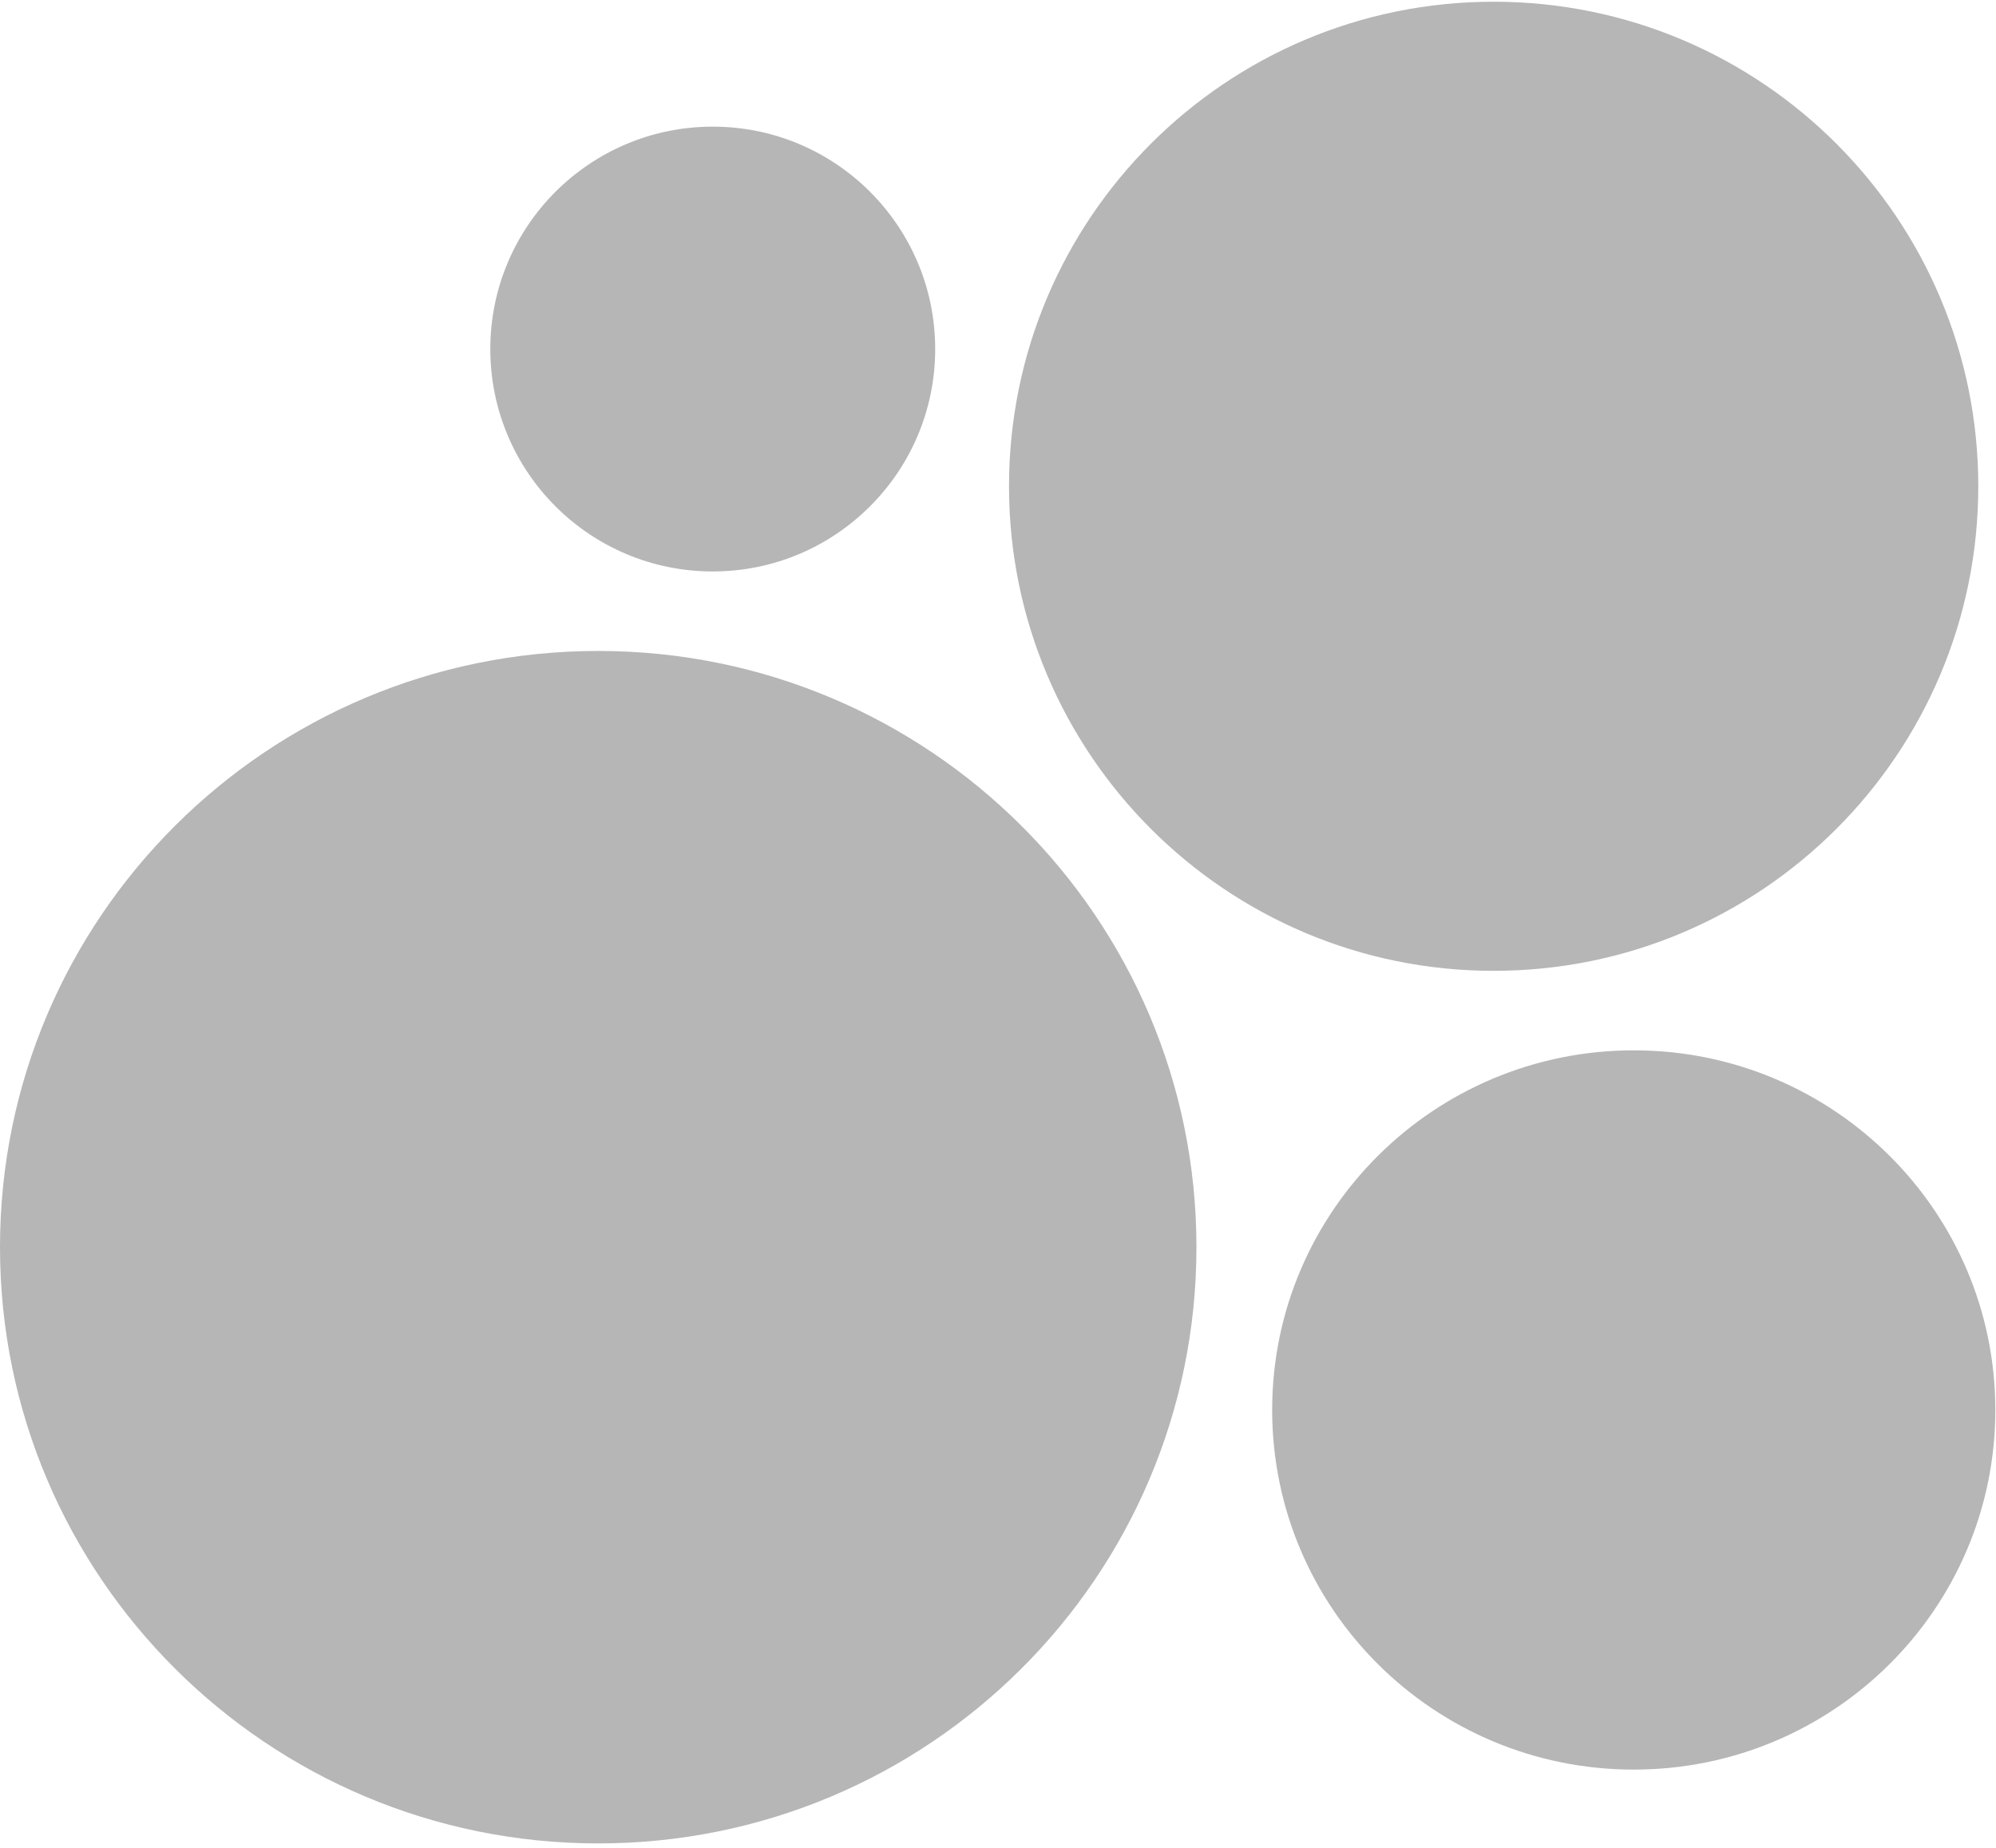
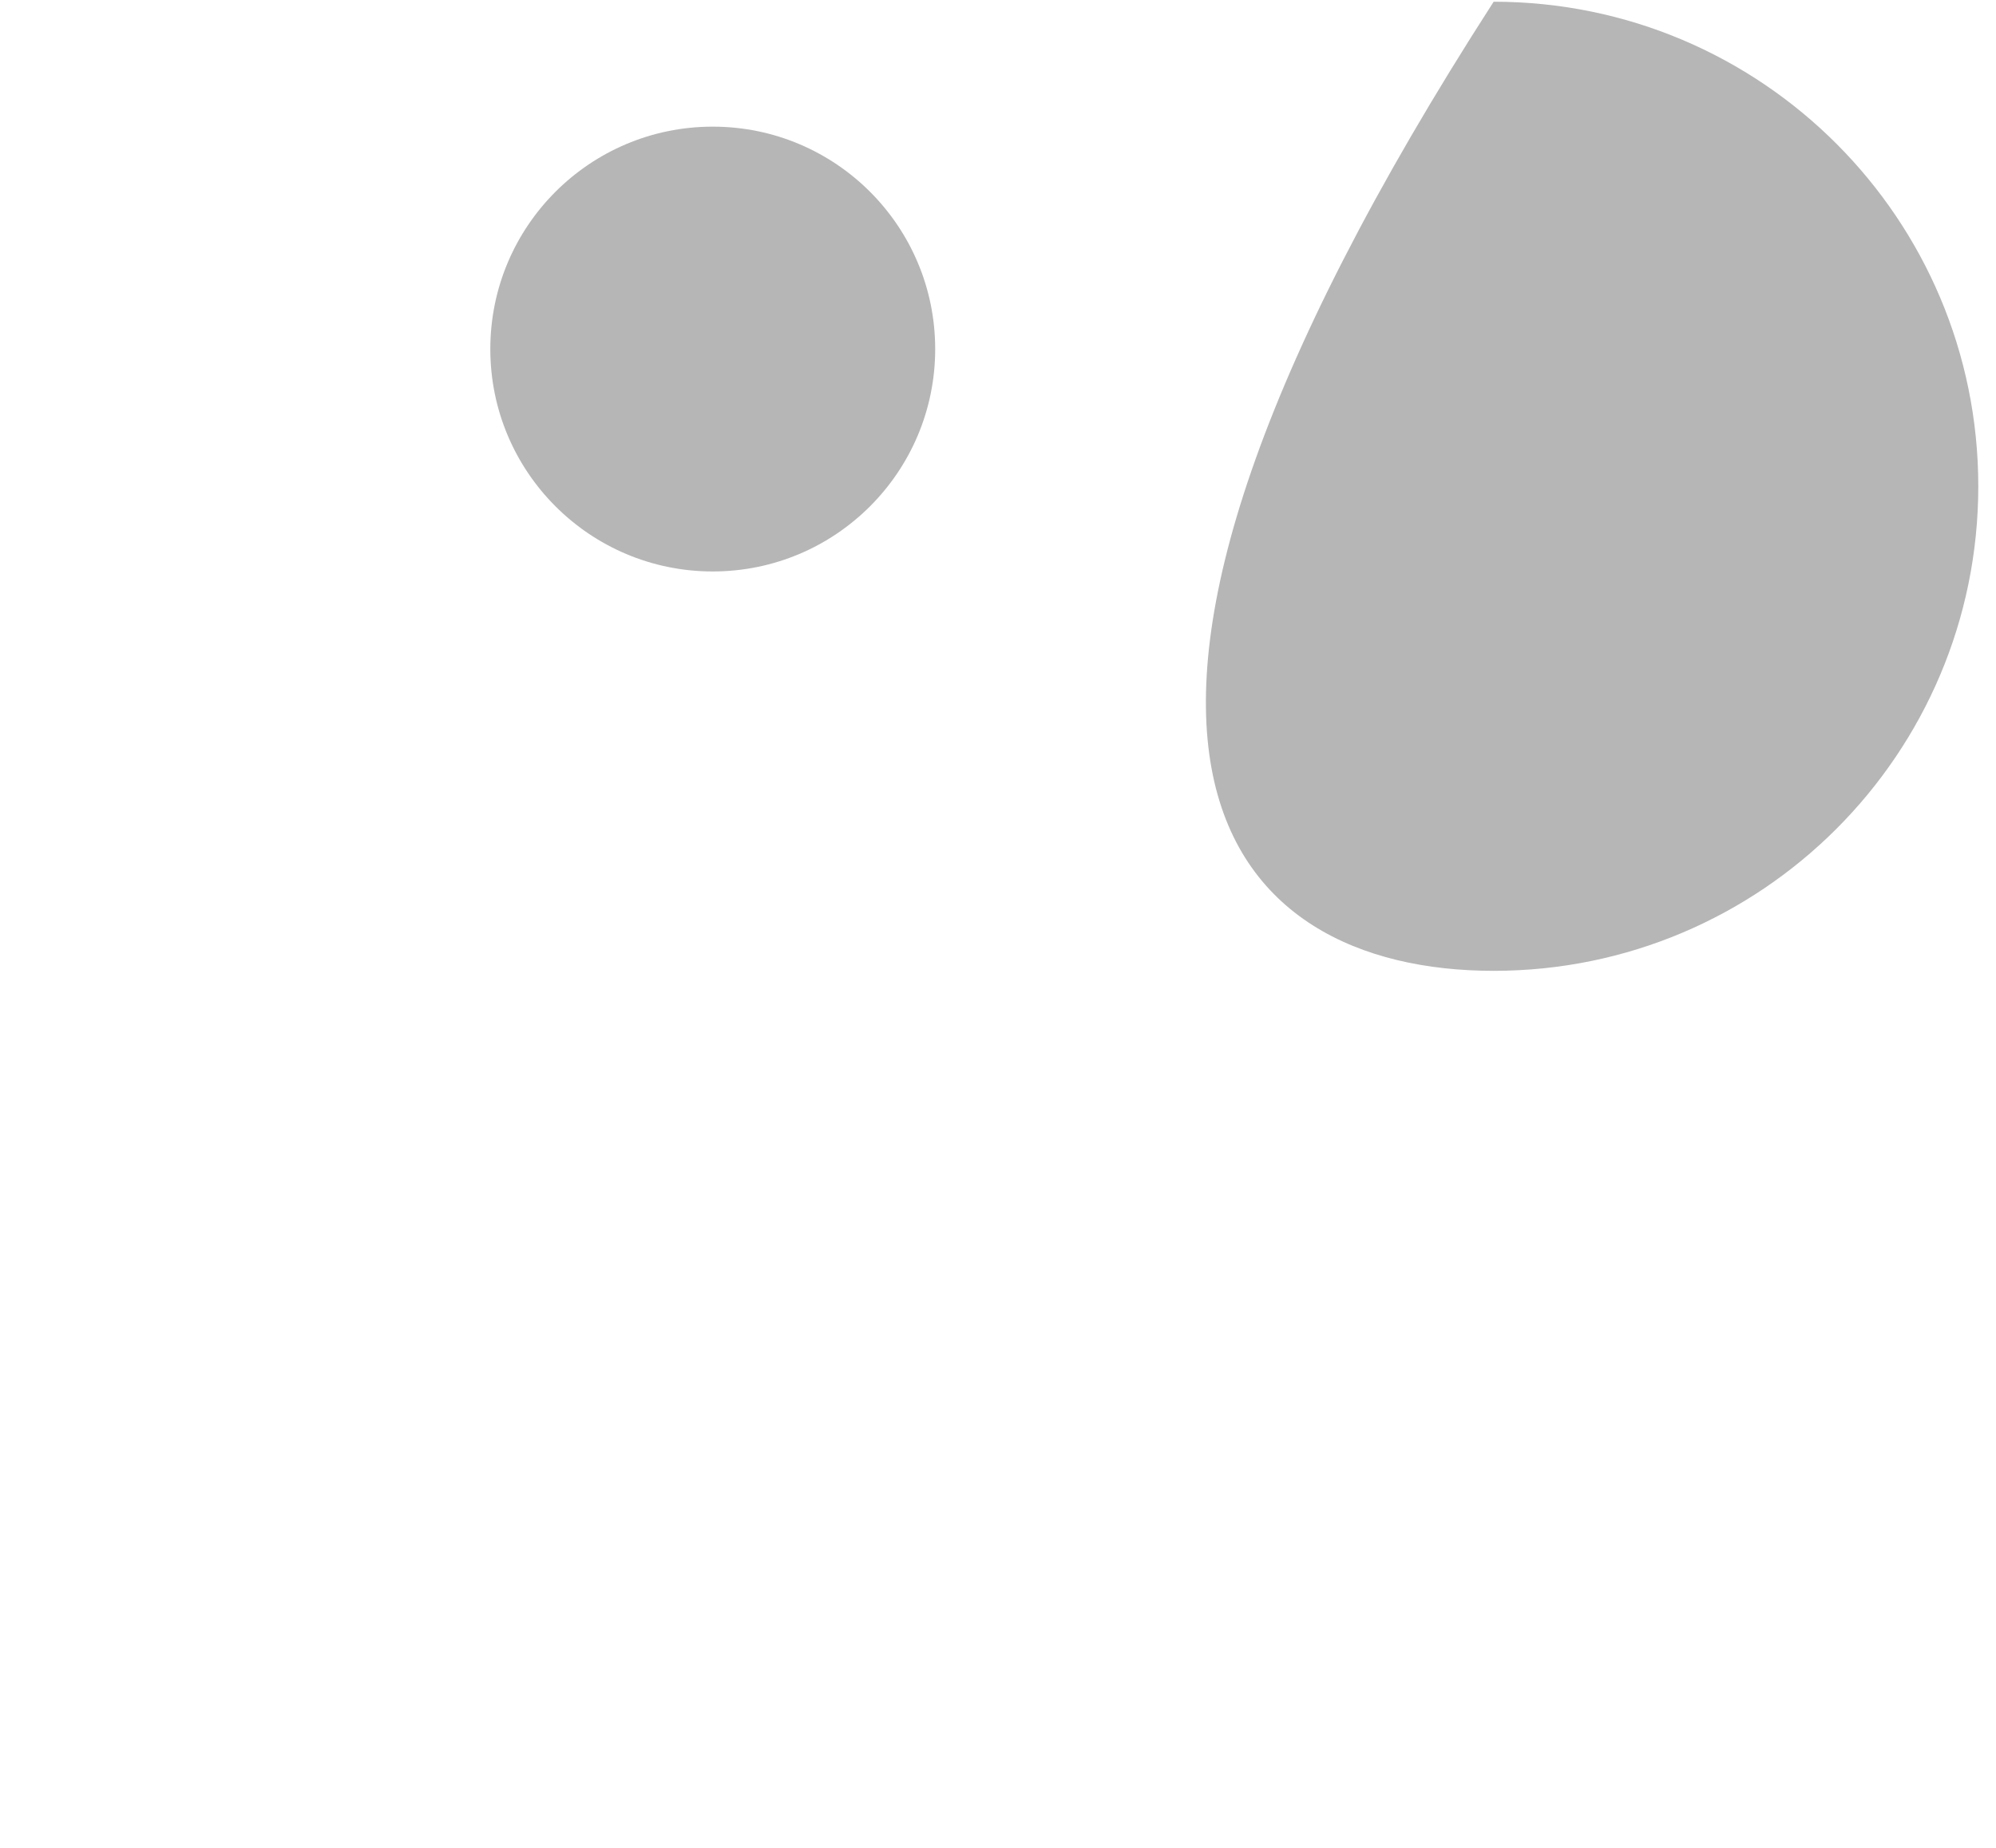
<svg xmlns="http://www.w3.org/2000/svg" width="352" height="326" viewBox="0 0 352 326" fill="none">
-   <path d="M105.498 325.144C163.762 325.144 210.996 278.061 210.996 219.98C210.996 161.9 163.762 114.816 105.498 114.816C47.233 114.816 0 161.9 0 219.98C0 278.061 47.233 325.144 105.498 325.144Z" fill="#B6B6B6" />
-   <path d="M288.116 312.123C323.333 312.123 351.882 283.724 351.882 248.692C351.882 213.659 323.333 185.259 288.116 185.259C252.899 185.259 224.35 213.659 224.35 248.692C224.35 283.724 252.899 312.123 288.116 312.123V312.123Z" fill="#B6B6B6" />
  <path d="M125.696 100.794C147.36 100.794 164.923 83.231 164.923 61.566C164.923 39.901 147.36 22.338 125.696 22.338C104.031 22.338 86.468 39.901 86.468 61.566C86.468 83.231 104.031 100.794 125.696 100.794V100.794Z" fill="#B6B6B6" />
-   <path d="M263.41 171.237C310.612 171.237 348.876 132.973 348.876 85.771C348.876 38.569 310.612 0.304 263.41 0.304C216.208 0.304 177.943 38.569 177.943 85.771C177.943 132.973 216.208 171.237 263.41 171.237Z" fill="#B6B6B6" />
+   <path d="M263.41 171.237C310.612 171.237 348.876 132.973 348.876 85.771C348.876 38.569 310.612 0.304 263.41 0.304C177.943 132.973 216.208 171.237 263.41 171.237Z" fill="#B6B6B6" />
</svg>